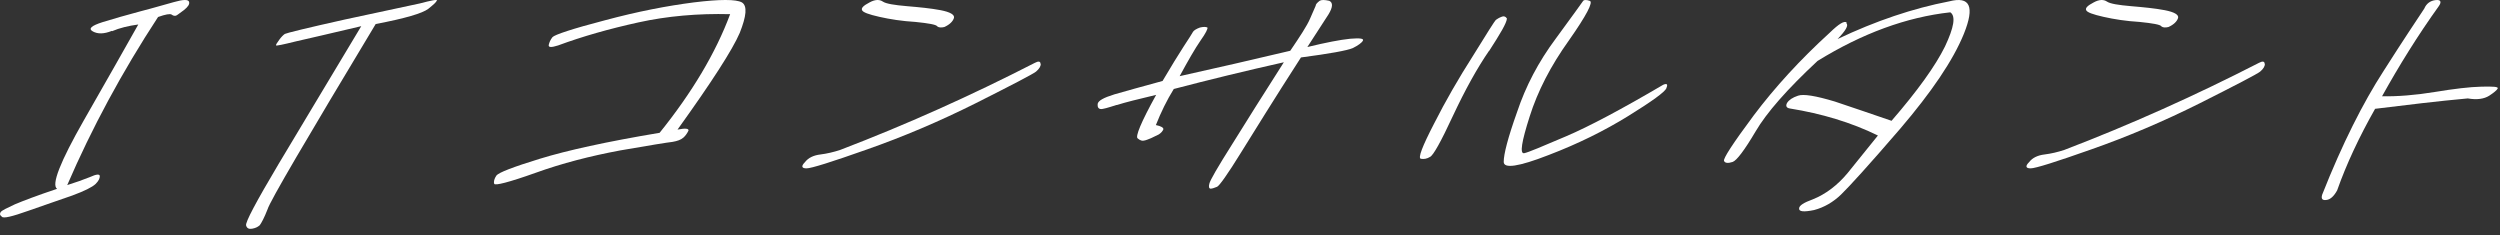
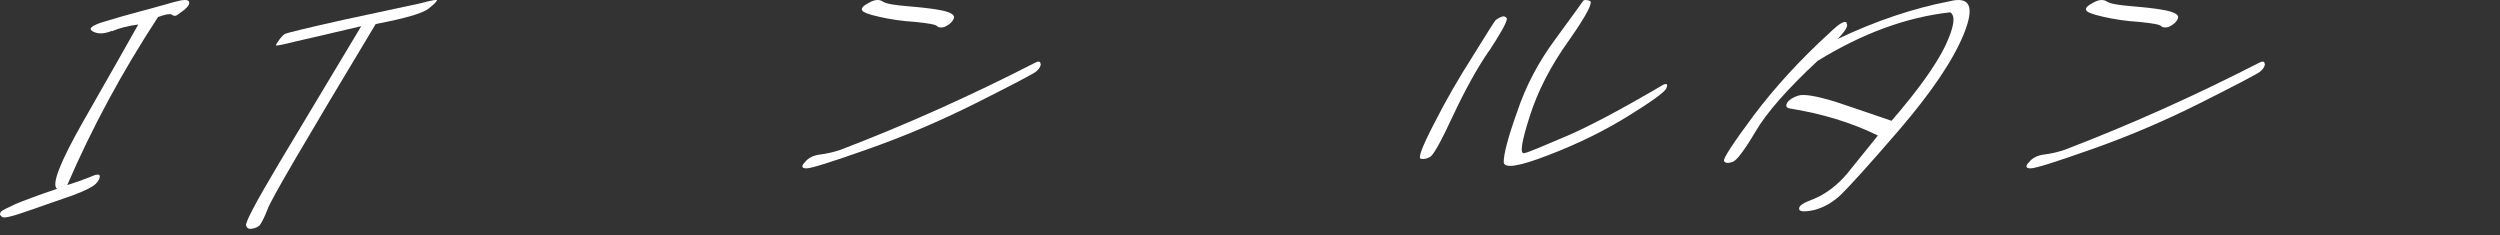
<svg xmlns="http://www.w3.org/2000/svg" width="308" height="29" viewBox="0 0 308 29" fill="none">
  <rect x="0" y="0" width="308" height="29" fill="#333333" stroke="none" />
  <path d="M13.778 3.807C12.791 4.202 12.034 4.202 11.441 3.873C10.849 3.543 11.211 3.181 12.659 2.72C14.041 2.292 15.555 1.864 17.267 1.403C18.945 0.975 20.328 0.547 21.447 0.251C22.599 -0.078 23.191 -0.078 23.29 0.218C23.389 0.515 23.158 0.844 22.665 1.239C22.105 1.634 21.809 1.897 21.677 1.93C21.546 1.963 21.348 1.963 21.151 1.799C20.953 1.667 20.394 1.766 19.472 2.095C15.029 8.877 11.31 15.79 8.282 22.803C9.335 22.473 10.257 22.144 11.079 21.815C11.869 21.453 12.264 21.42 12.297 21.683C12.297 21.98 12.165 22.276 11.771 22.671C11.343 23.066 10.421 23.527 8.907 24.087C7.327 24.646 5.55 25.239 3.509 25.963C1.469 26.687 0.383 26.951 0.218 26.687C-0.045 26.49 -0.045 26.325 0.086 26.128C0.218 25.93 0.843 25.634 1.831 25.173C2.851 24.745 4.563 24.087 7.031 23.264C6.307 22.77 7.393 19.971 10.322 14.836C13.252 9.733 15.49 5.749 17.037 3.017C15.819 3.181 14.733 3.445 13.811 3.84L13.778 3.807Z" fill="white" />
  <path d="M53.821 0.064C53.755 0.261 53.426 0.558 52.768 1.085C52.044 1.644 49.904 2.27 46.284 2.961C37.727 17.183 33.251 24.788 32.954 25.809C32.559 26.829 32.197 27.488 32 27.751C31.736 27.982 31.44 28.113 31.045 28.179C30.65 28.245 30.42 28.113 30.321 27.784C30.19 27.422 31.539 24.887 34.337 20.179C37.134 15.471 40.557 9.842 44.507 3.224C40.689 4.113 37.957 4.772 36.443 5.101C34.863 5.496 34.04 5.661 34.008 5.595C33.975 5.529 34.106 5.299 34.402 4.903C34.633 4.574 34.896 4.311 35.094 4.179C35.258 4.08 37.76 3.455 42.499 2.401C47.206 1.381 50.299 0.722 51.715 0.426C53.097 0.064 53.854 -0.101 53.854 0.064H53.821Z" fill="white" />
-   <path d="M67.605 5.531C67.671 5.235 67.803 4.905 68.066 4.576C68.329 4.28 70.469 3.556 74.517 2.502C78.565 1.416 82.153 0.724 85.477 0.296C88.702 -0.099 90.677 -0.099 91.401 0.296C92.092 0.724 91.961 1.975 91.138 4.049C90.249 6.123 87.682 10.107 83.469 15.967C84.457 15.77 84.884 15.835 84.819 16.099C84.654 16.428 84.457 16.724 84.193 16.955C83.897 17.218 83.436 17.383 82.844 17.482C82.219 17.547 80.013 17.91 76.393 18.535C72.707 19.226 69.251 20.115 65.96 21.3C62.635 22.486 60.99 22.881 60.891 22.65C60.792 22.387 60.891 22.025 61.154 21.63C61.418 21.267 63.195 20.576 66.519 19.556C69.843 18.535 74.747 17.449 81.264 16.362C85.246 11.424 88.176 6.519 89.953 1.745C86.003 1.646 82.219 1.975 78.631 2.765C75.043 3.556 71.785 4.477 68.757 5.597C67.934 5.86 67.539 5.86 67.605 5.531Z" fill="white" />
  <path d="M128.225 7.871C128.225 8.167 128.028 8.496 127.633 8.826C127.205 9.155 124.736 10.439 120.227 12.71C115.685 14.982 111.242 16.858 106.832 18.406C102.455 19.953 99.953 20.743 99.361 20.743C98.768 20.743 98.67 20.48 99.163 19.986C99.591 19.426 100.249 19.13 101.072 19.031C101.862 18.933 102.718 18.735 103.508 18.472C111.604 15.377 119.602 11.789 127.501 7.739C127.929 7.509 128.192 7.542 128.192 7.871H128.225ZM115.455 3.229C115.323 3.031 114.402 2.867 112.789 2.702C111.111 2.603 109.662 2.373 108.346 2.077C107.029 1.78 106.305 1.517 106.207 1.254C106.075 0.99 106.371 0.694 107.128 0.299C107.786 -0.063 108.346 -0.096 108.774 0.2C109.169 0.463 110.189 0.628 111.736 0.76C113.283 0.891 114.665 1.023 115.883 1.254C117.068 1.484 117.627 1.813 117.529 2.208C117.397 2.636 117.002 3.031 116.344 3.328C115.949 3.426 115.653 3.393 115.488 3.262L115.455 3.229Z" fill="white" />
-   <path d="M137.534 12.938C136.514 13.268 135.855 13.465 135.592 13.432C135.329 13.399 135.197 13.202 135.23 12.807C135.296 12.412 135.921 12.049 137.304 11.621C138.653 11.226 140.595 10.7 143.228 9.975C144.314 8.132 145.17 6.749 145.828 5.728C146.486 4.741 146.848 4.148 146.98 3.918C147.079 3.753 147.375 3.556 147.836 3.391C148.263 3.292 148.56 3.292 148.757 3.391C148.823 3.523 148.56 4.082 147.901 5.004C147.243 5.959 146.387 7.44 145.334 9.383C149.81 8.395 154.352 7.342 158.96 6.255C160.145 4.51 161.034 3.16 161.396 2.305C161.758 1.481 161.988 0.955 162.087 0.724C162.087 0.527 162.284 0.329 162.58 0.099C162.778 -0.033 163.173 -0.033 163.765 0.099C164.259 0.329 164.193 0.922 163.667 1.778C163.041 2.733 162.186 4.049 161.067 5.794C163.37 5.235 165.082 4.905 166.333 4.774C167.55 4.675 168.044 4.741 167.912 5.004C167.781 5.267 167.32 5.597 166.662 5.926C165.97 6.222 163.798 6.617 160.277 7.078C156.92 12.28 154.517 16.198 152.871 18.831C151.226 21.498 150.205 22.914 149.942 23.012C149.613 23.144 149.35 23.243 149.152 23.243C148.955 23.243 148.889 23.012 148.988 22.65C149.053 22.255 150.008 20.609 151.818 17.745C153.562 14.914 155.702 11.556 158.17 7.671C153.464 8.724 148.889 9.844 144.61 10.963C143.754 12.346 143.03 13.827 142.405 15.407C143.063 15.539 143.359 15.737 143.327 15.934C143.228 16.165 143.063 16.362 142.767 16.56C142.405 16.724 142.109 16.889 141.813 17.021C141.483 17.152 141.187 17.284 140.957 17.317C140.759 17.383 140.463 17.317 140.167 17.053C139.838 16.856 140.562 15.078 142.438 11.687C140.233 12.214 138.62 12.609 137.6 12.938H137.534Z" fill="white" />
  <path d="M183.449 6.262C182.001 8.369 180.52 11.035 179.006 14.262C177.525 17.455 176.57 19.167 176.175 19.332C175.813 19.562 175.418 19.628 175.056 19.562C174.661 19.496 175.221 18.048 176.669 15.249C178.084 12.451 179.697 9.653 181.507 6.821C183.219 4.056 184.14 2.575 184.305 2.443C184.436 2.344 184.7 2.179 184.963 2.081C185.226 1.949 185.49 2.015 185.654 2.278C185.621 2.838 184.831 4.155 183.449 6.295V6.262ZM205.303 10.871C205.106 11.332 203.526 12.484 200.596 14.295C197.667 16.105 194.409 17.719 190.789 19.101C187.069 20.55 185.226 20.813 185.259 19.924C185.259 19.003 185.753 17.027 186.905 13.801C187.958 10.64 189.538 7.612 191.677 4.747C193.751 1.916 194.87 0.369 195.001 0.171C195.1 -0.026 195.396 -0.059 195.857 0.105C196.318 0.237 195.462 1.883 193.29 4.978C191.052 8.105 189.439 11.233 188.452 14.361C187.464 17.455 187.201 19.003 187.793 18.871C188.287 18.772 189.999 18.048 192.928 16.797C195.791 15.579 199.807 13.439 204.908 10.443C205.369 10.245 205.5 10.377 205.303 10.838V10.871Z" fill="white" />
  <path d="M227.475 2.866C227.772 3.13 227.377 3.788 226.389 4.809C231.096 2.57 235.704 1.023 240.147 0.167C242.714 -0.492 243.306 0.792 241.957 4.15C240.608 7.475 237.942 11.36 234.124 15.838C230.24 20.348 227.805 23.015 226.817 23.969C225.863 24.891 224.744 25.549 223.493 25.879C222.209 26.142 221.617 26.076 221.65 25.681C221.65 25.319 222.242 24.957 223.328 24.562C224.908 23.936 226.389 22.817 227.64 21.303C228.858 19.788 230.108 18.241 231.359 16.694C228.068 15.08 224.415 13.994 220.531 13.368C220.07 13.303 219.971 13.039 220.169 12.677C220.399 12.315 220.827 12.019 221.518 11.788C222.177 11.558 223.658 11.788 226.06 12.512C228.364 13.303 230.701 14.06 233.038 14.883C236.23 11.196 238.435 8.134 239.62 5.731C240.739 3.36 240.97 1.977 240.278 1.517C234.881 2.109 229.417 4.117 223.921 7.508C220.169 10.998 217.635 13.895 216.285 16.2C214.903 18.537 213.948 19.788 213.455 19.953C212.862 20.15 212.5 20.084 212.401 19.821C212.27 19.558 213.455 17.714 216.055 14.224C218.655 10.768 221.782 7.344 225.435 4.019C226.554 2.932 227.212 2.537 227.508 2.768L227.475 2.866Z" fill="white" />
  <path d="M279.037 7.871C279.037 8.167 278.84 8.496 278.445 8.826C278.017 9.155 275.548 10.439 271.039 12.71C266.497 14.982 262.054 16.858 257.644 18.406C253.267 19.953 250.765 20.743 250.173 20.743C249.58 20.743 249.482 20.48 249.975 19.986C250.403 19.426 251.061 19.13 251.884 19.031C252.674 18.933 253.53 18.735 254.32 18.472C262.416 15.377 270.414 11.789 278.313 7.739C278.741 7.509 279.004 7.542 279.004 7.871H279.037ZM266.267 3.229C266.135 3.031 265.214 2.867 263.601 2.702C261.923 2.603 260.474 2.373 259.158 2.077C257.841 1.78 257.117 1.517 257.019 1.254C256.887 0.99 257.183 0.694 257.94 0.299C258.598 -0.063 259.158 -0.096 259.586 0.2C259.981 0.463 261.001 0.628 262.548 0.76C264.095 0.891 265.477 1.023 266.695 1.254C267.88 1.484 268.439 1.813 268.341 2.208C268.209 2.636 267.814 3.031 267.156 3.328C266.761 3.426 266.465 3.393 266.3 3.262L266.267 3.229Z" fill="white" />
-   <path d="M292.611 13.409C290.669 16.833 289.089 20.191 287.938 23.45C287.543 24.175 287.082 24.602 286.588 24.636C286.127 24.701 285.93 24.504 286.094 23.977C288.563 17.722 291.13 12.652 293.664 8.734C296.133 4.849 297.844 2.314 298.667 1.063C298.93 0.438 299.424 0.076 300.082 0.01C300.675 -0.056 300.839 0.207 300.477 0.734C297.877 4.356 295.573 8.076 293.467 11.862C295.343 11.895 297.548 11.73 299.951 11.335C302.353 10.94 304.262 10.71 305.71 10.677C307.191 10.644 307.817 10.677 307.718 10.907C307.619 11.105 307.224 11.434 306.665 11.796C306.039 12.191 305.151 12.323 304.032 12.125C300.411 12.454 296.594 12.915 292.578 13.409H292.611Z" fill="white" />
</svg>